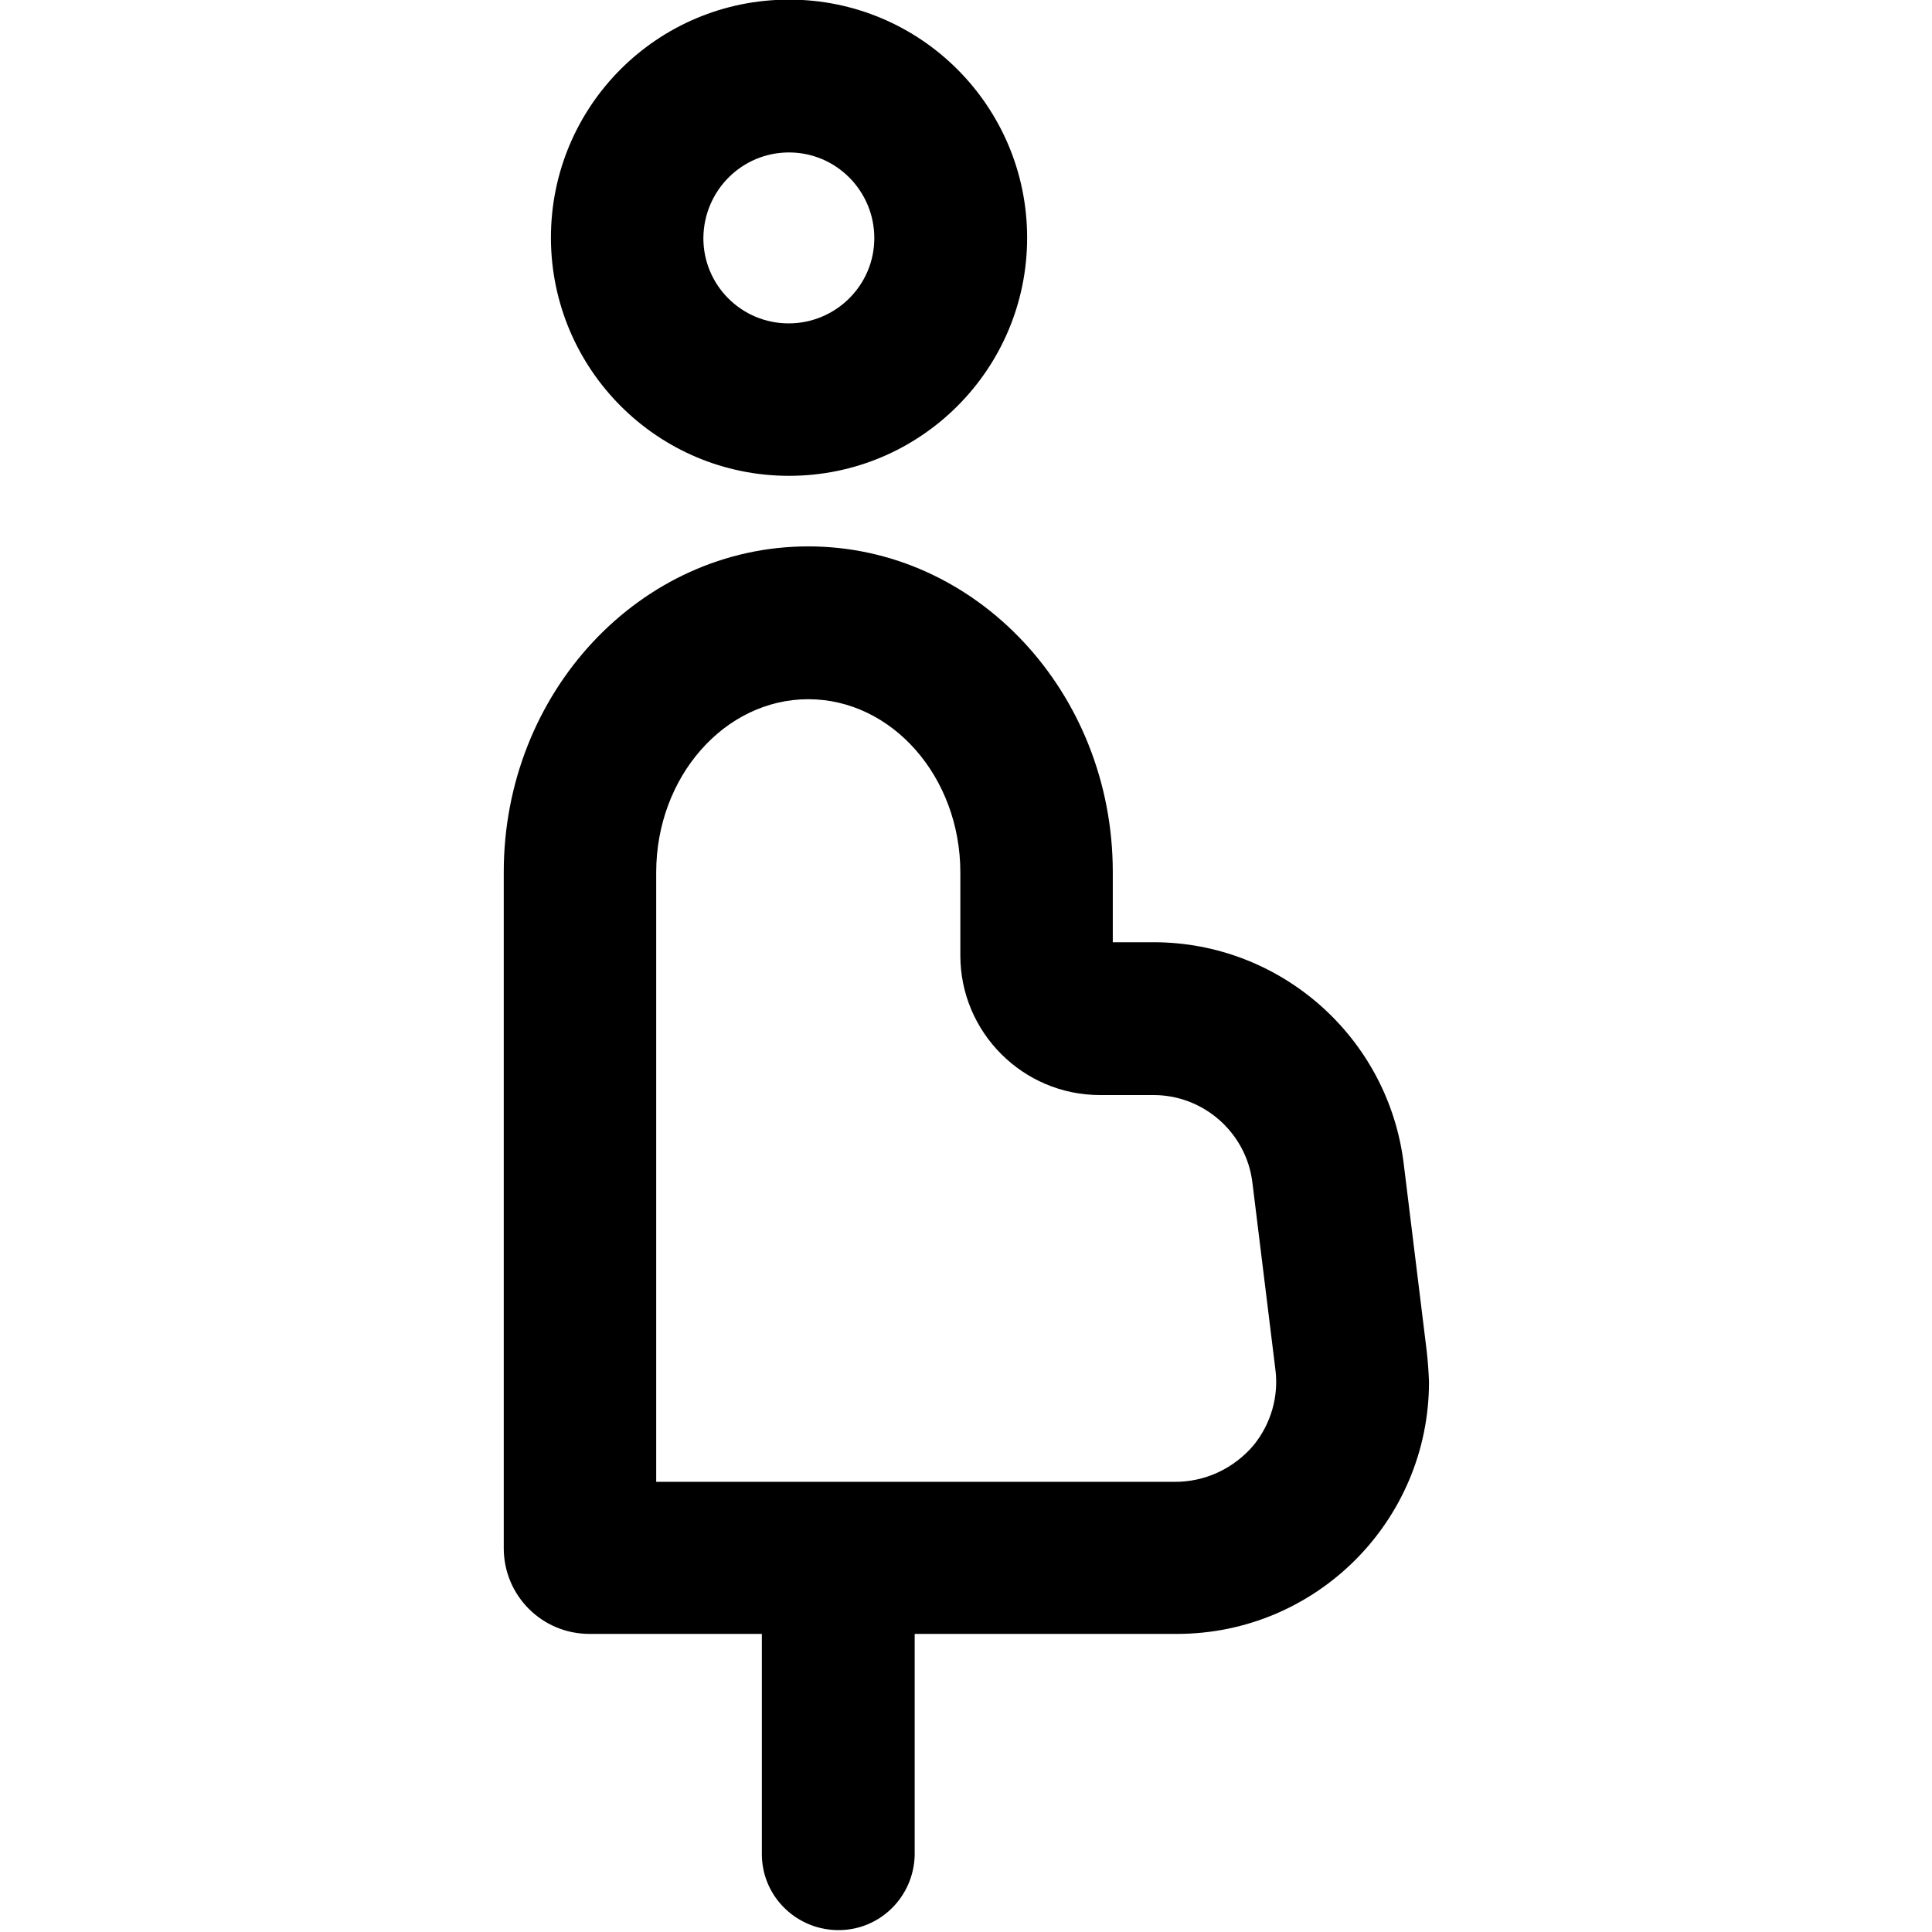
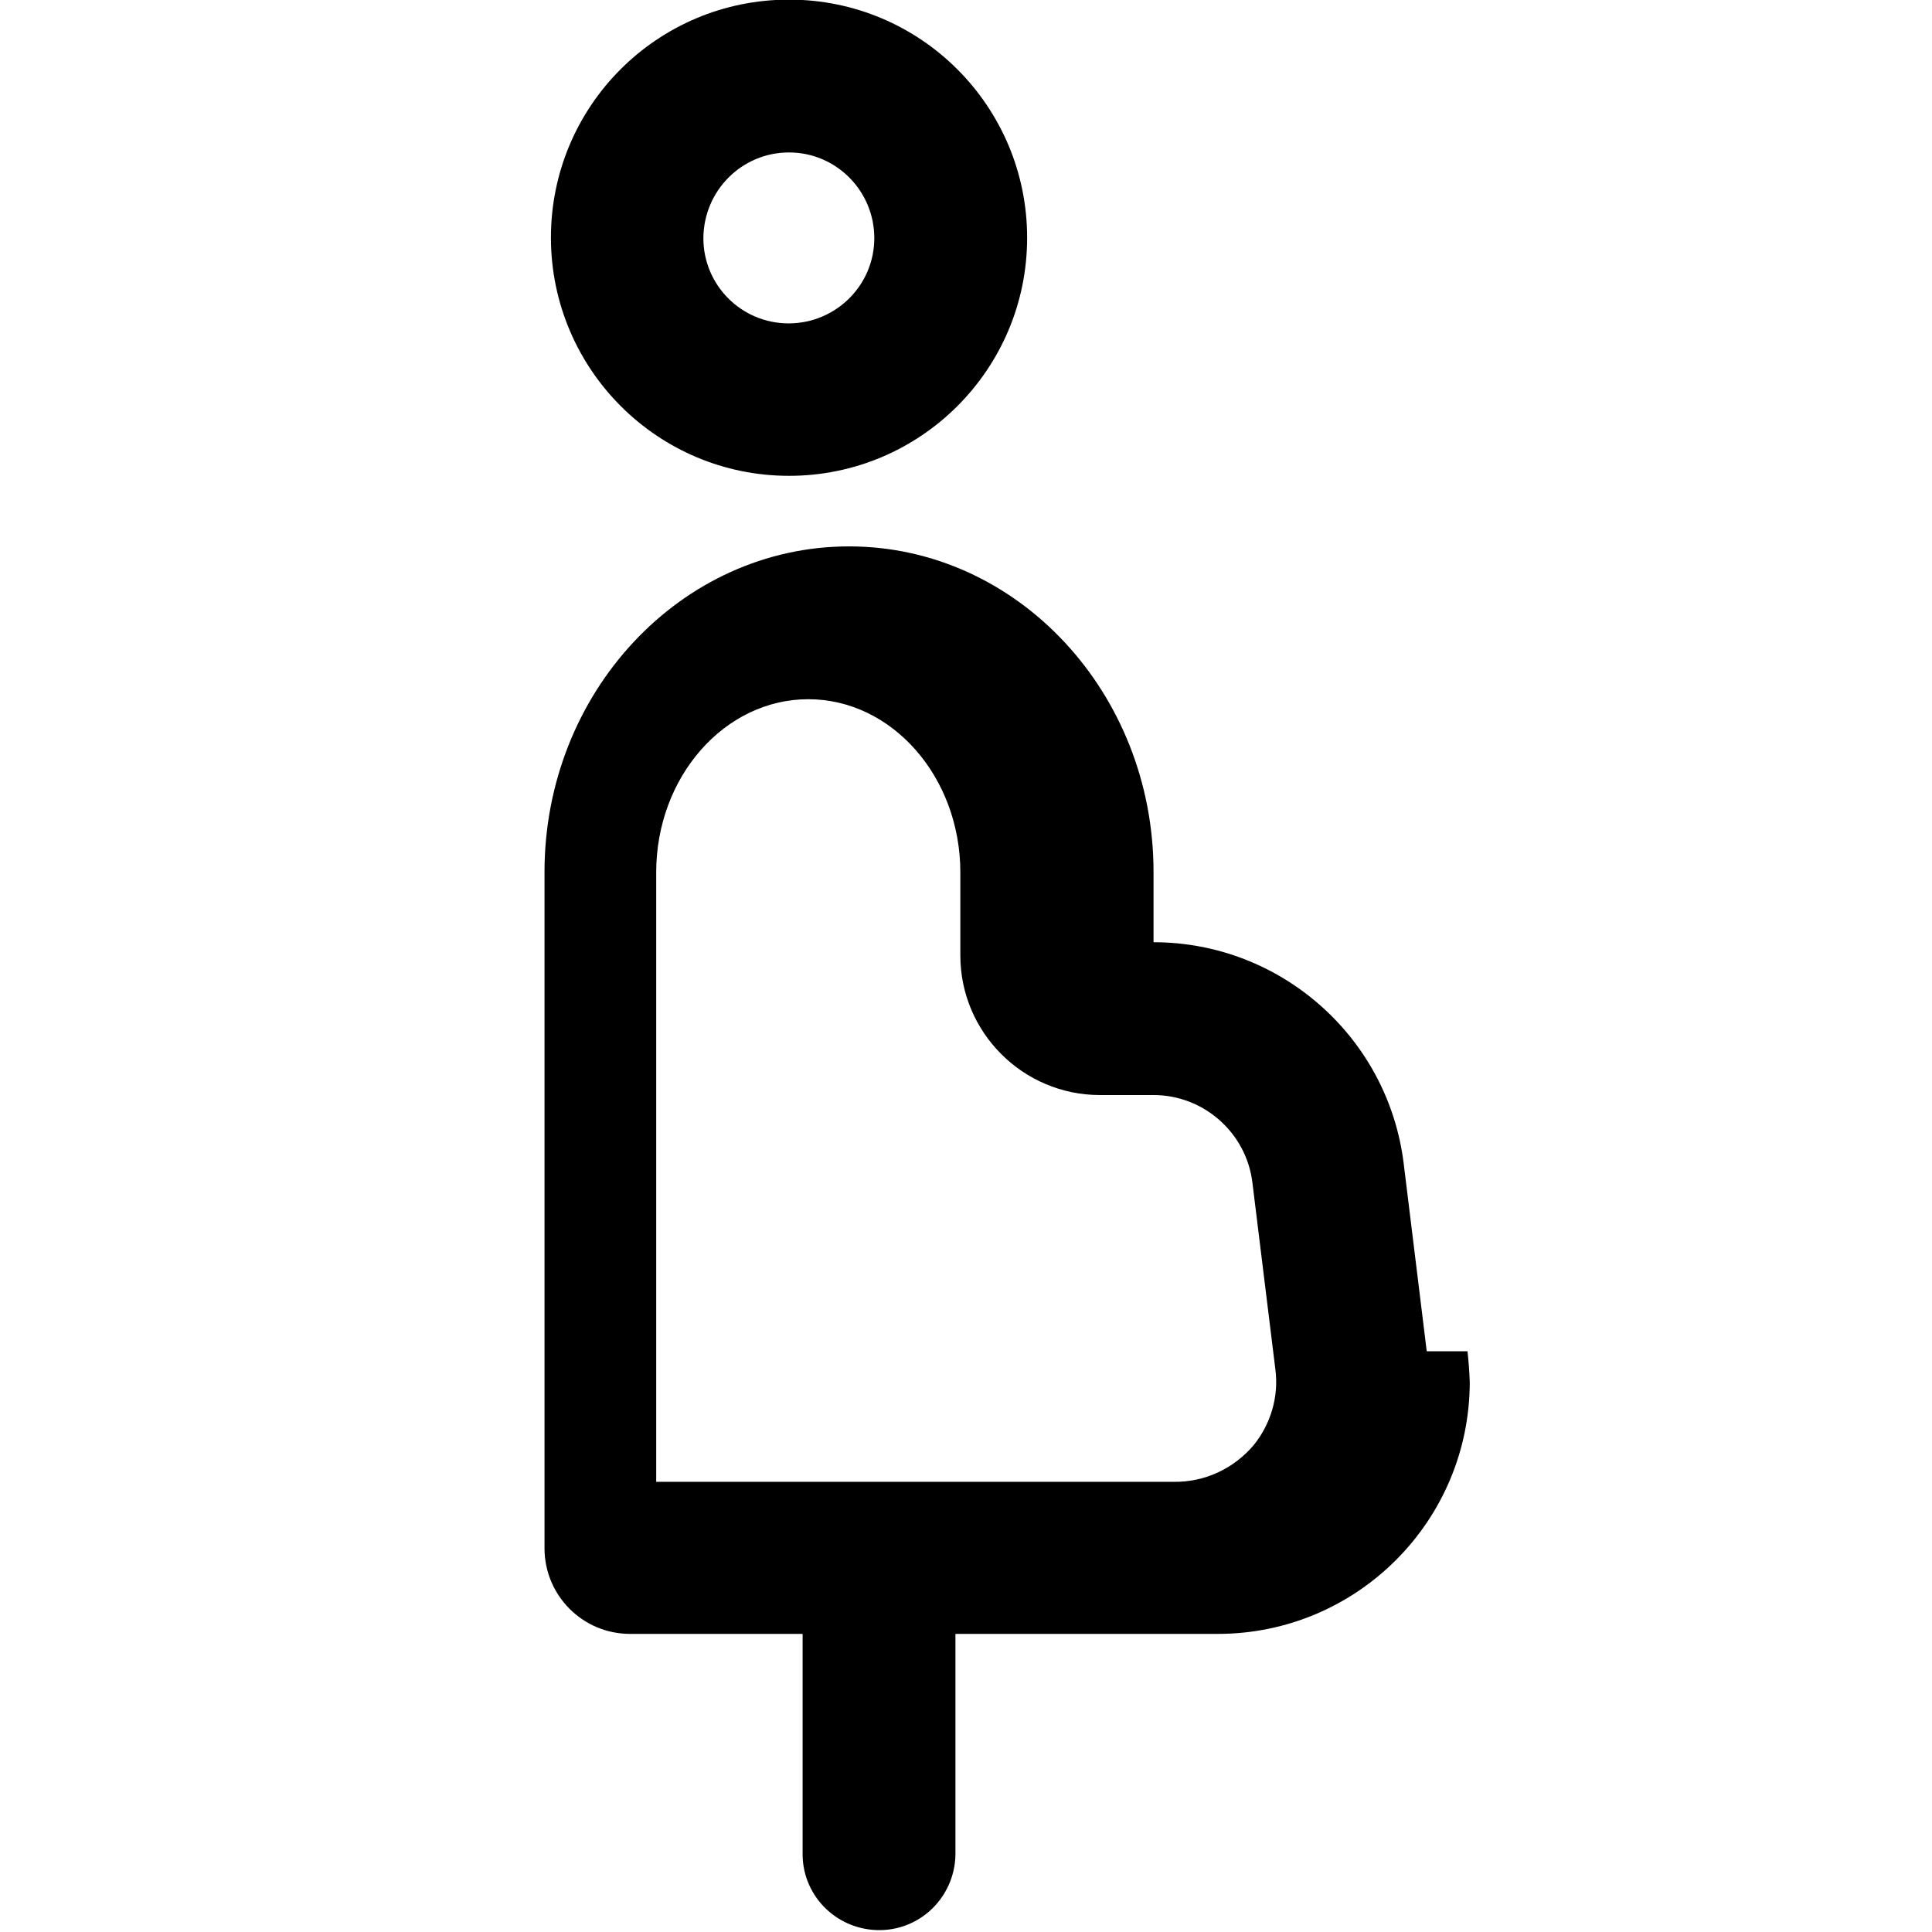
<svg xmlns="http://www.w3.org/2000/svg" viewBox="0 0 512 512">
-   <path d="M209.1 126.1c34.8 0 63.1-28.2 63.1-63.1 0-34.8-28.2-63.1-63.1-63.1S146 28.1 146 63v.1c.1 34.8 28.3 63 63.1 63zm0-85.7c12.5 0 22.6 10.2 22.6 22.7S221.5 85.7 209 85.7s-22.6-10.1-22.6-22.6c.1-12.6 10.2-22.7 22.7-22.7zM378.1 358.1l-6.1-49.7c-4.1-33.5-32.6-58.7-66.3-58.7h-10.8v-18.6c0-47.6-36.2-86.3-80.7-86.3s-80.7 38.7-80.7 86.3v179.2c0 12.5 10.1 22.7 22.7 22.7h45.7v58.7c.2 11.2 9.5 20 20.7 19.8 10.8-.2 19.5-8.9 19.8-19.8V433h69.5c36.9 0 66.8-29.9 66.8-66.8-.1-2.7-.3-5.4-.6-8.1zm-45.8 24.8c-5.3 6.3-13 9.9-21.2 9.8H173.9V231.2c0-25.3 18.1-45.9 40.3-45.9s40.3 20.6 40.3 45.9v22c0 20.4 16.6 37 37 37h14.2c13.3 0 24.6 10 26.2 23.2L338 363c.9 7.1-1.2 14.3-5.7 19.9z" />
+   <path d="M209.1 126.1c34.8 0 63.1-28.2 63.1-63.1 0-34.8-28.2-63.1-63.1-63.1S146 28.1 146 63v.1c.1 34.8 28.3 63 63.1 63zm0-85.7c12.5 0 22.6 10.2 22.6 22.7S221.5 85.7 209 85.7s-22.6-10.1-22.6-22.6c.1-12.6 10.2-22.7 22.7-22.7zM378.1 358.1l-6.1-49.7c-4.1-33.5-32.6-58.7-66.3-58.7v-18.6c0-47.6-36.2-86.3-80.7-86.3s-80.7 38.7-80.7 86.3v179.2c0 12.5 10.1 22.7 22.7 22.7h45.7v58.7c.2 11.2 9.5 20 20.7 19.8 10.8-.2 19.5-8.9 19.8-19.8V433h69.5c36.9 0 66.8-29.9 66.8-66.8-.1-2.7-.3-5.4-.6-8.1zm-45.8 24.8c-5.3 6.3-13 9.9-21.2 9.8H173.9V231.2c0-25.3 18.1-45.9 40.3-45.9s40.3 20.6 40.3 45.9v22c0 20.4 16.6 37 37 37h14.2c13.3 0 24.6 10 26.2 23.2L338 363c.9 7.1-1.2 14.3-5.7 19.9z" />
</svg>